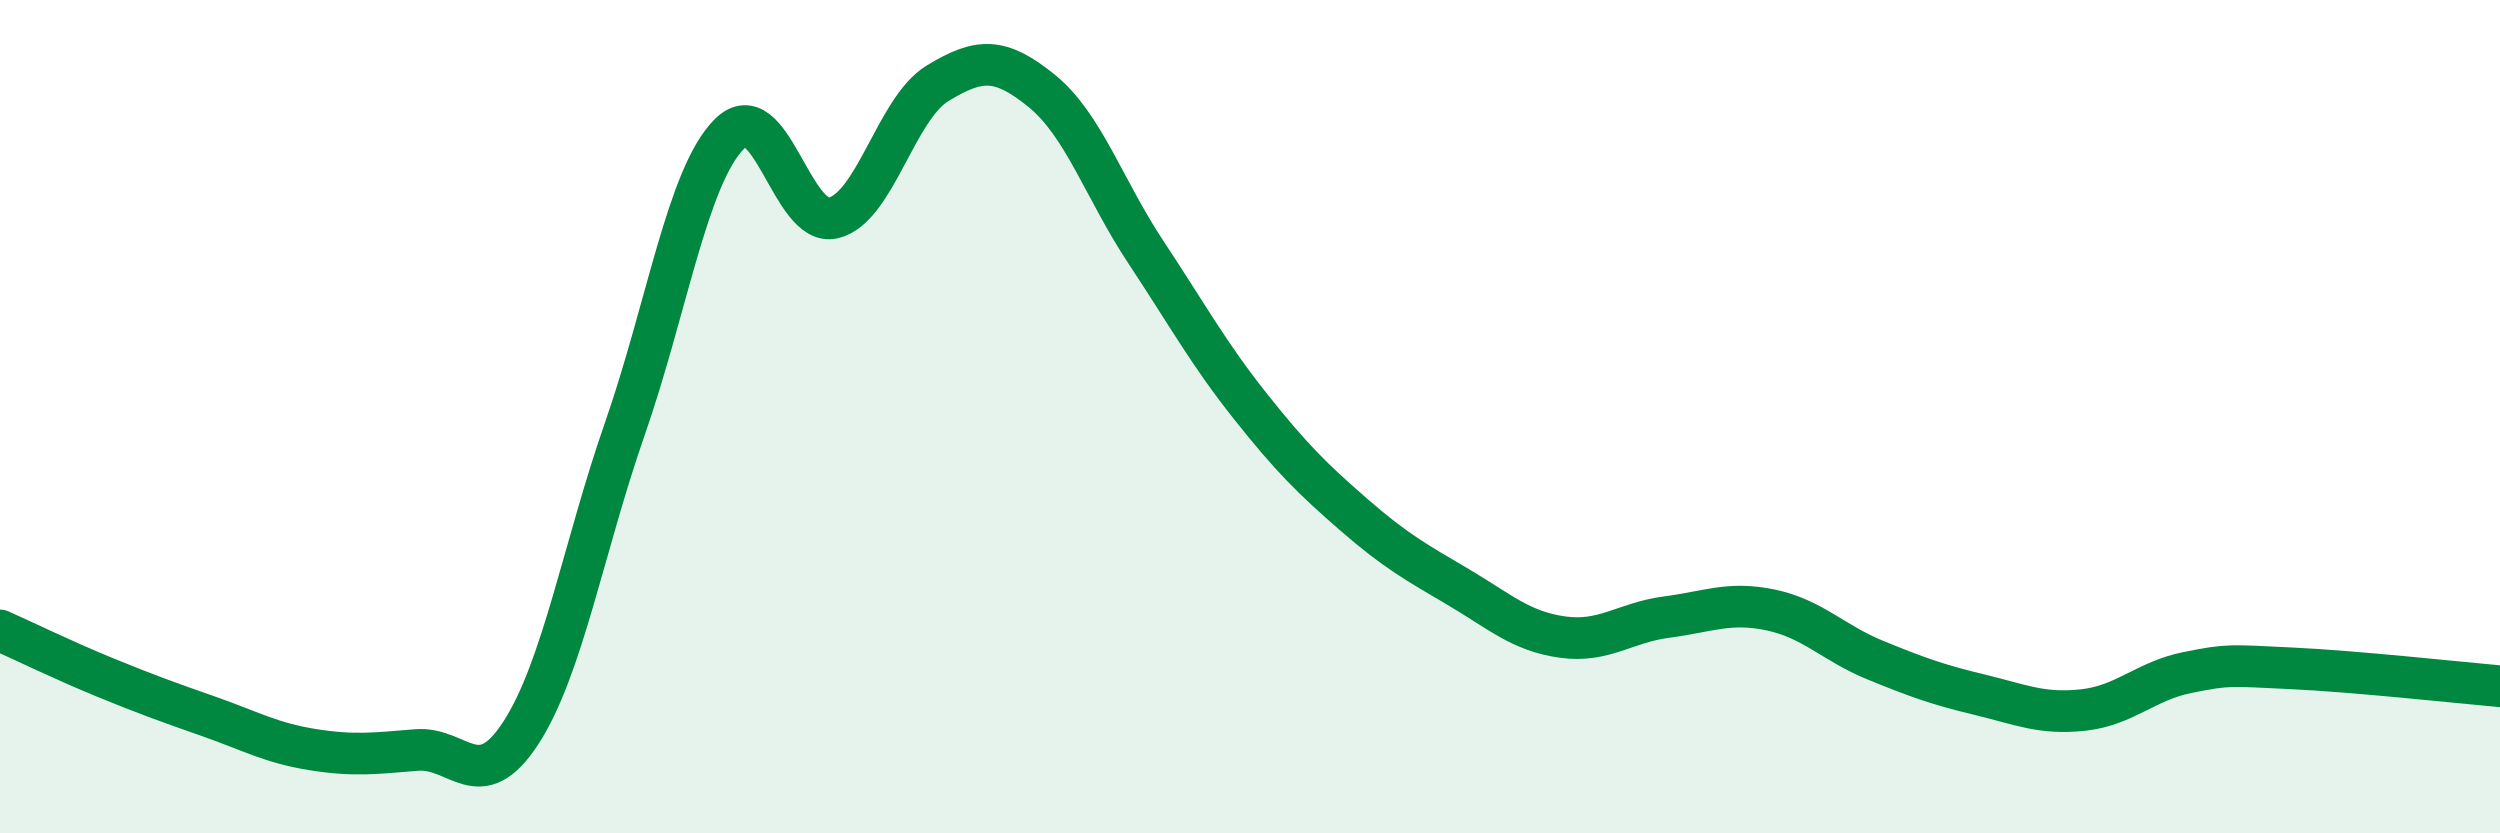
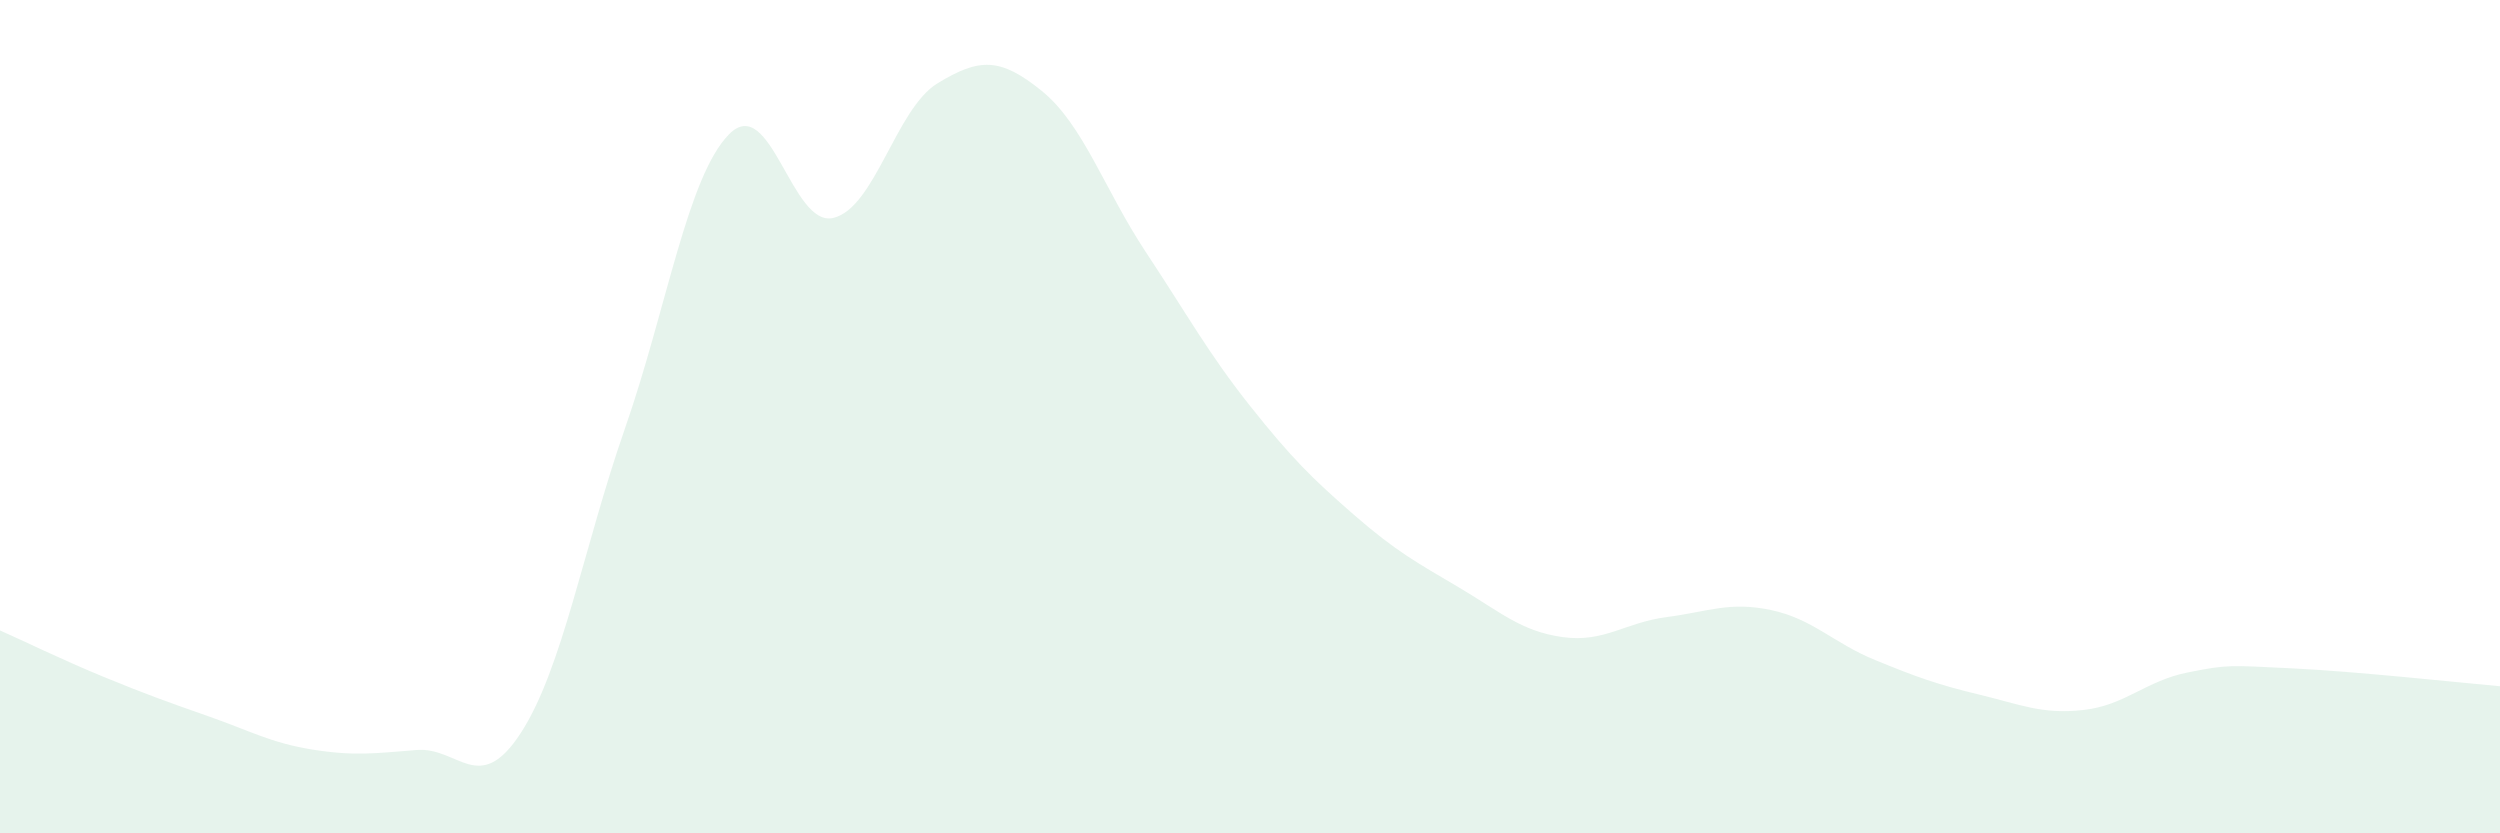
<svg xmlns="http://www.w3.org/2000/svg" width="60" height="20" viewBox="0 0 60 20">
  <path d="M 0,15.13 C 0.5,15.35 1.5,15.84 2.5,16.25 C 3.5,16.66 4,16.84 5,17.19 C 6,17.54 6.5,17.83 7.5,17.99 C 8.5,18.15 9,18.08 10,18 C 11,17.92 11.5,19.13 12.5,17.59 C 13.5,16.05 14,13.15 15,10.28 C 16,7.41 16.5,4.23 17.5,3.22 C 18.5,2.21 19,5.47 20,5.23 C 21,4.99 21.5,2.61 22.5,2 C 23.5,1.39 24,1.37 25,2.18 C 26,2.99 26.5,4.54 27.5,6.05 C 28.5,7.56 29,8.48 30,9.74 C 31,11 31.5,11.49 32.5,12.36 C 33.5,13.23 34,13.5 35,14.09 C 36,14.68 36.5,15.15 37.5,15.29 C 38.5,15.43 39,14.94 40,14.81 C 41,14.68 41.5,14.43 42.5,14.64 C 43.5,14.85 44,15.43 45,15.84 C 46,16.25 46.5,16.43 47.5,16.67 C 48.5,16.91 49,17.15 50,17.04 C 51,16.93 51.5,16.34 52.5,16.14 C 53.5,15.94 53.5,15.97 55,16.04 C 56.5,16.11 59,16.38 60,16.47L60 20L0 20Z" fill="#008740" opacity="0.1" stroke-linecap="round" stroke-linejoin="round" />
-   <path d="M 0,15.13 C 0.5,15.35 1.5,15.84 2.5,16.25 C 3.5,16.66 4,16.84 5,17.19 C 6,17.54 6.5,17.83 7.5,17.99 C 8.5,18.15 9,18.08 10,18 C 11,17.92 11.5,19.13 12.5,17.59 C 13.5,16.05 14,13.15 15,10.28 C 16,7.41 16.5,4.23 17.5,3.22 C 18.5,2.21 19,5.47 20,5.23 C 21,4.99 21.5,2.61 22.5,2 C 23.5,1.39 24,1.37 25,2.18 C 26,2.99 26.5,4.54 27.5,6.05 C 28.5,7.56 29,8.48 30,9.74 C 31,11 31.5,11.49 32.5,12.36 C 33.5,13.23 34,13.5 35,14.09 C 36,14.68 36.5,15.15 37.5,15.29 C 38.5,15.43 39,14.94 40,14.81 C 41,14.68 41.5,14.43 42.5,14.64 C 43.5,14.85 44,15.43 45,15.84 C 46,16.25 46.5,16.43 47.5,16.67 C 48.5,16.91 49,17.15 50,17.04 C 51,16.93 51.5,16.34 52.5,16.14 C 53.5,15.94 53.5,15.97 55,16.04 C 56.5,16.11 59,16.38 60,16.47" stroke="#008740" stroke-width="1" fill="none" stroke-linecap="round" stroke-linejoin="round" />
</svg>